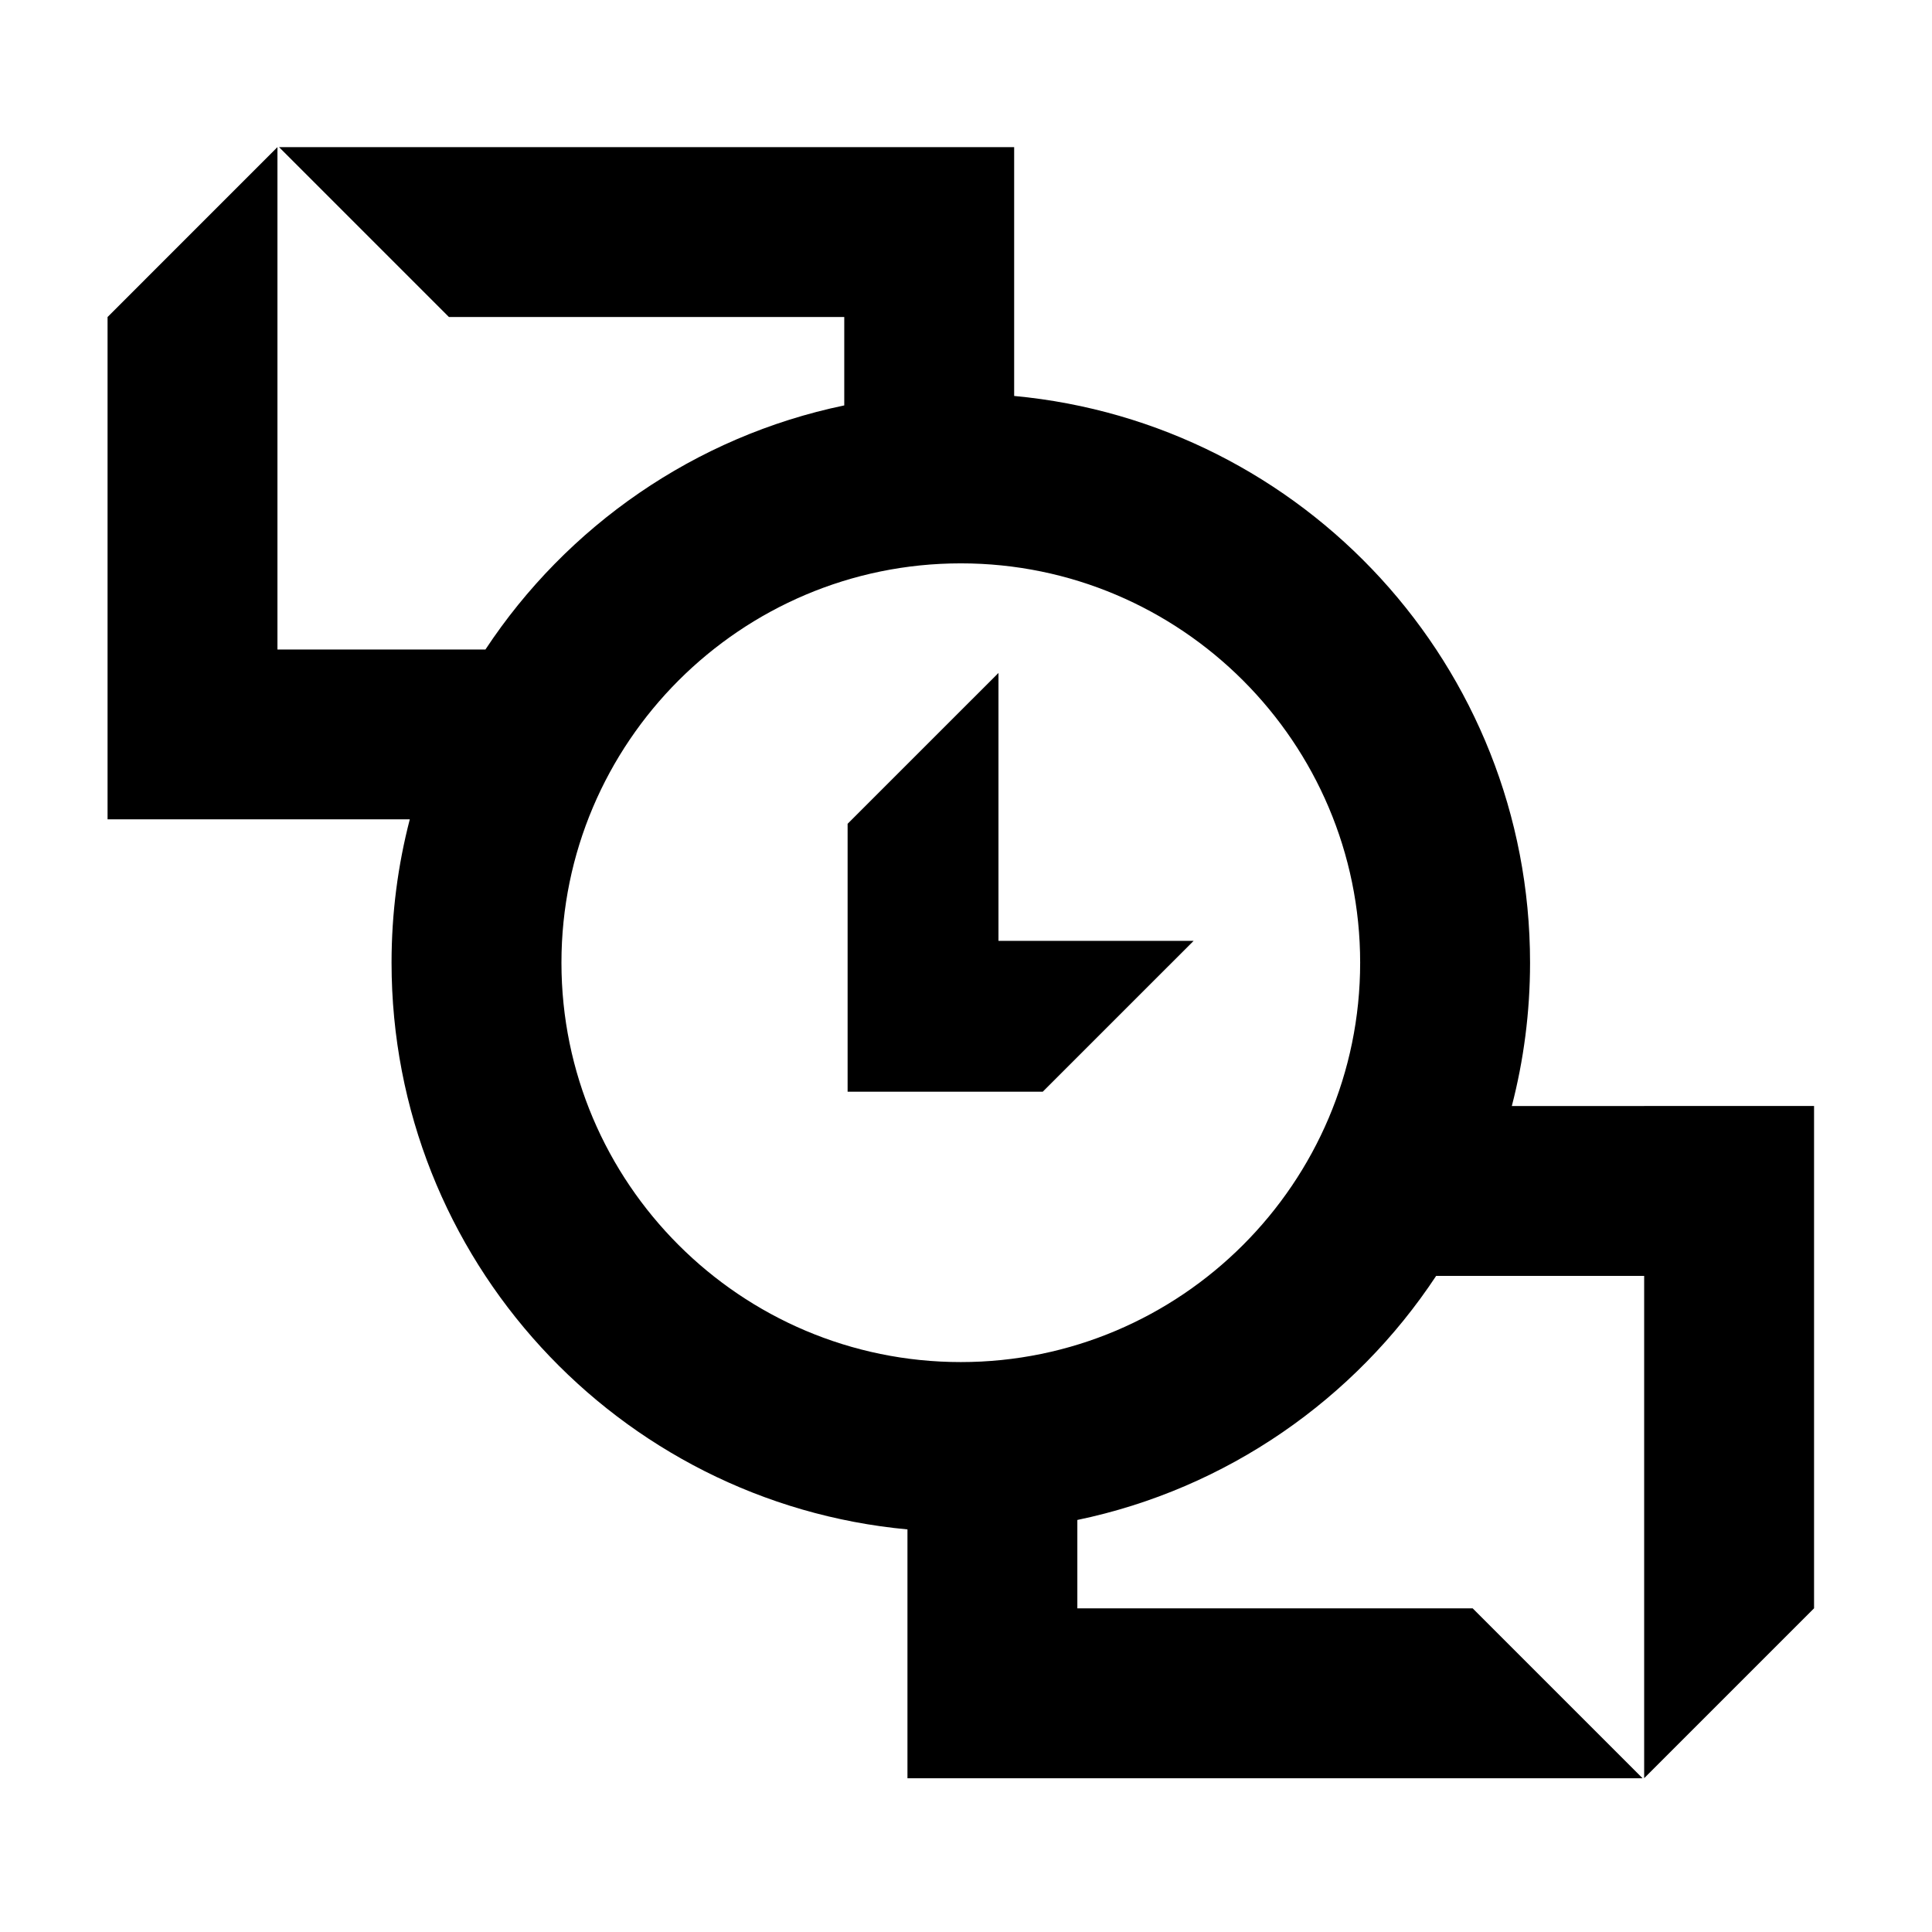
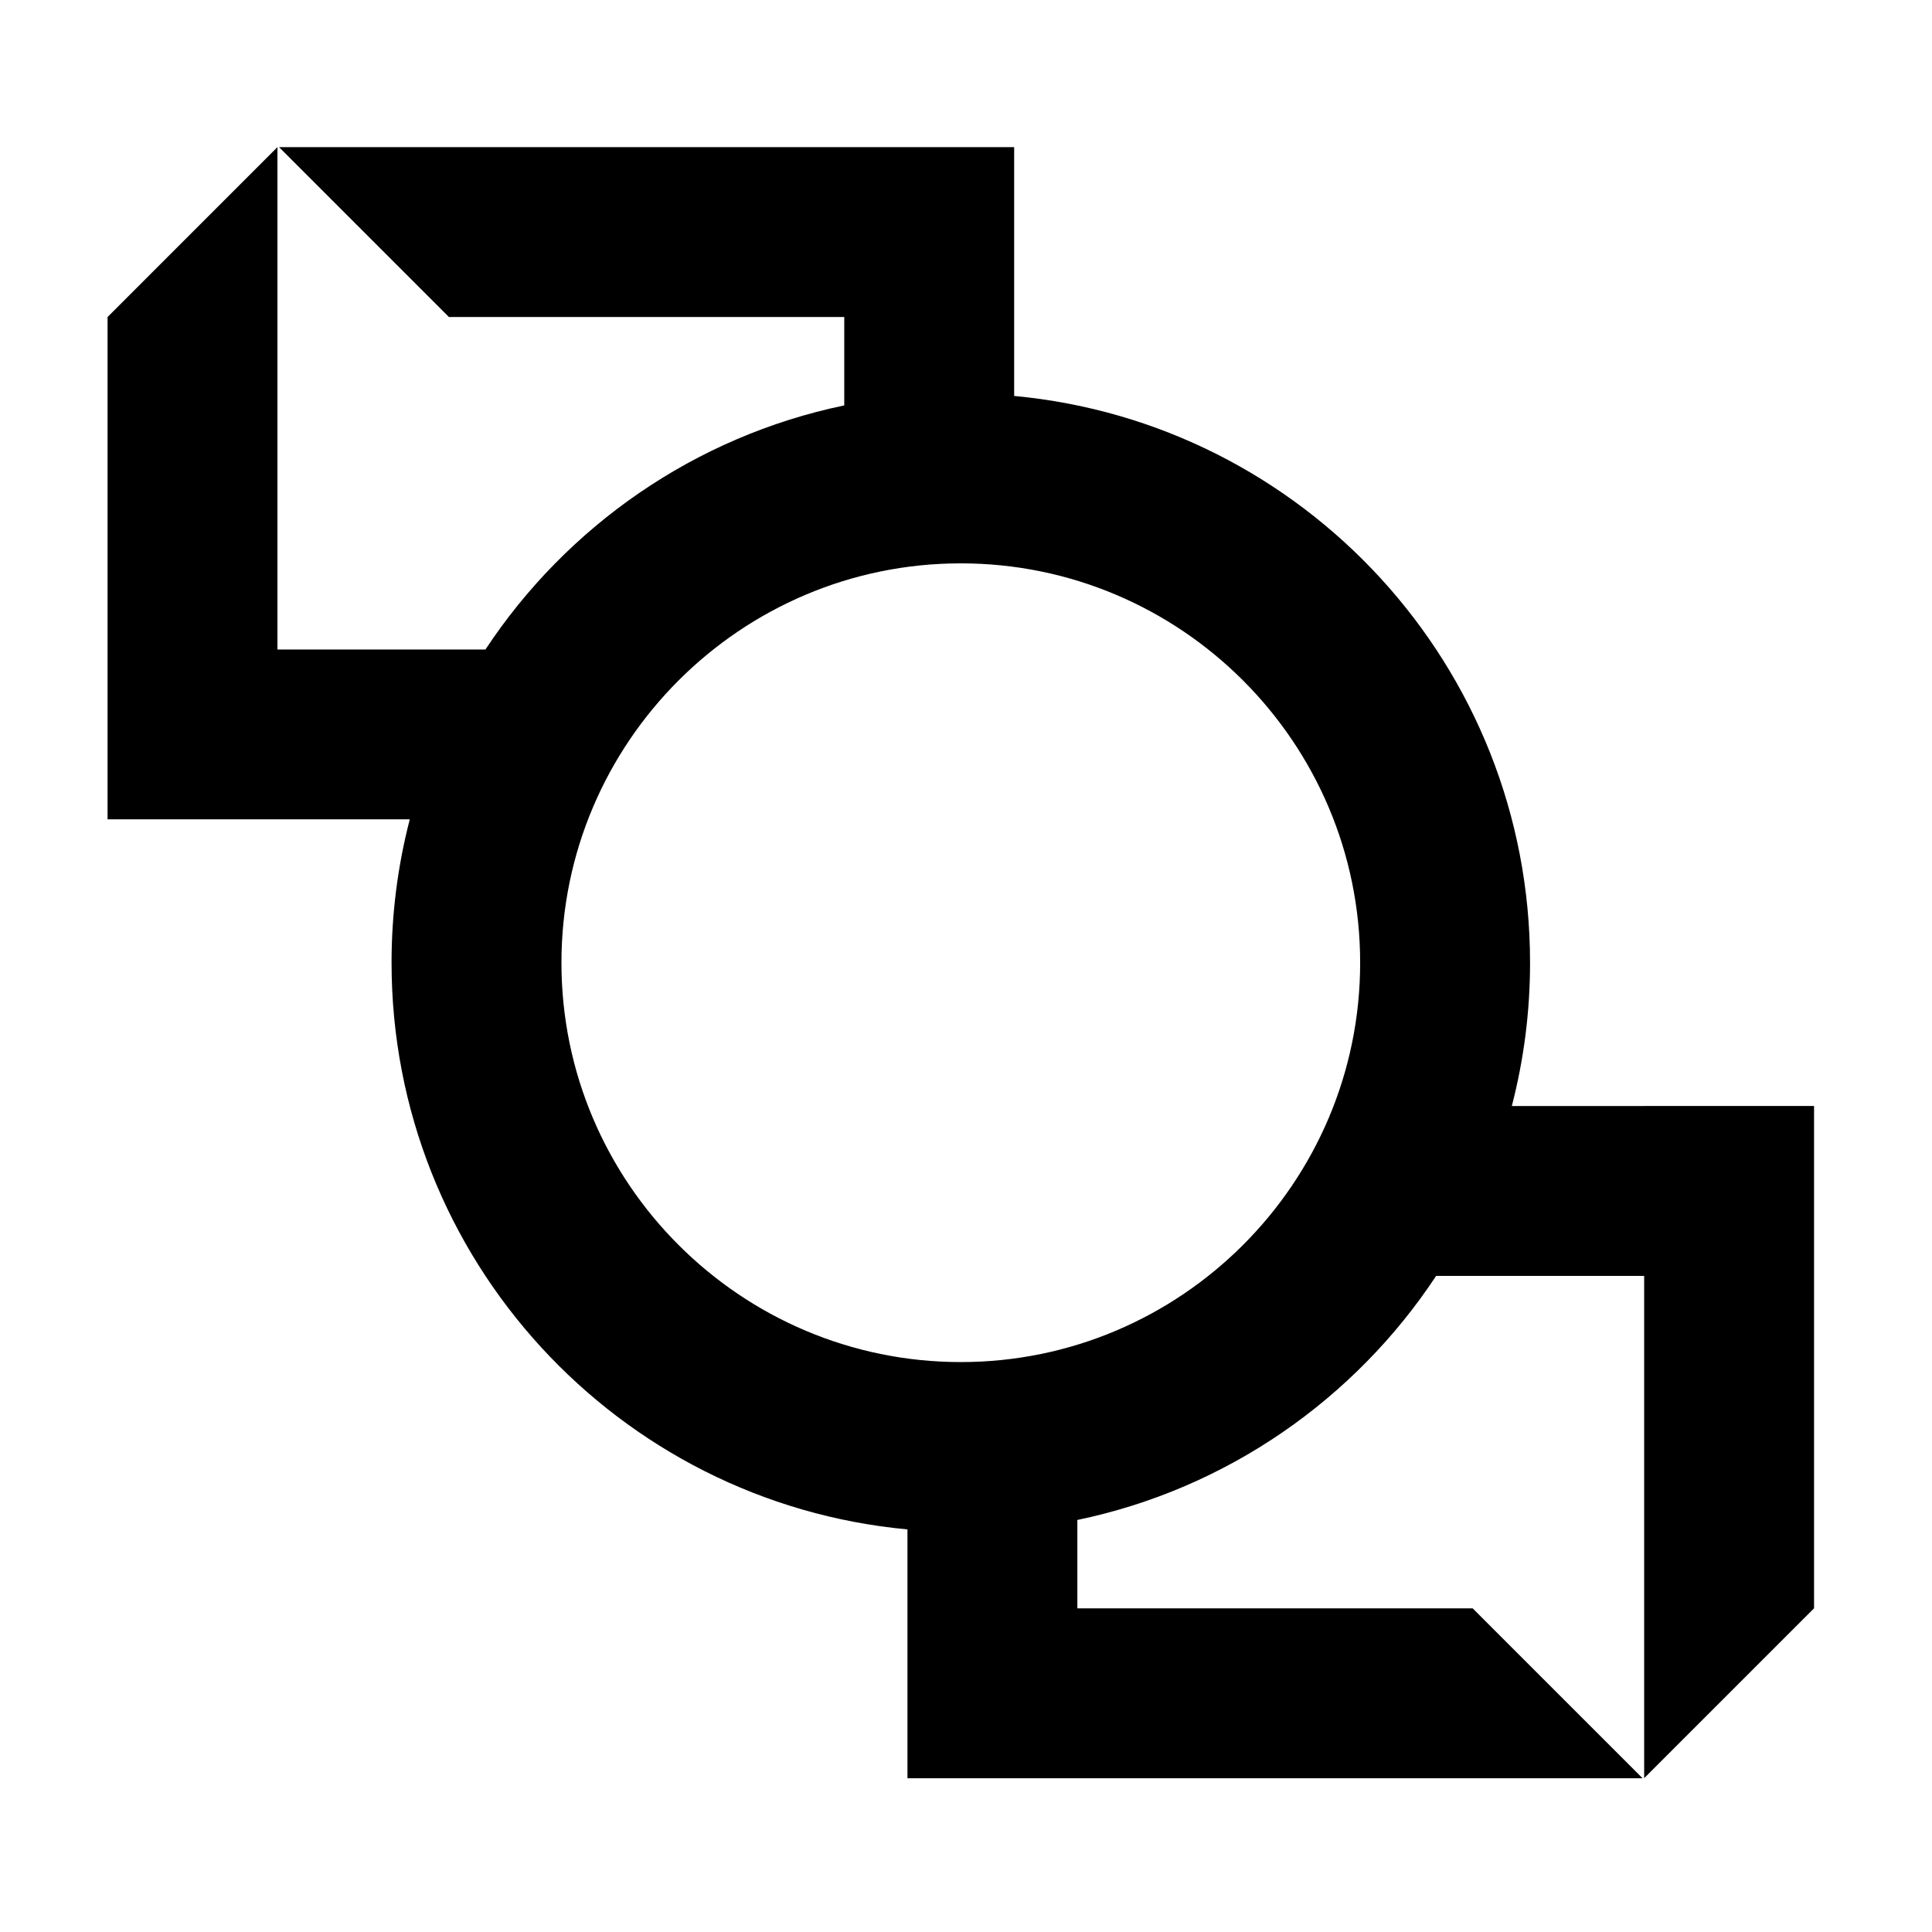
<svg xmlns="http://www.w3.org/2000/svg" width="147" height="147" viewBox="0 0 147 147" fill="none">
  <path d="M125.099 84.156H115.029C115.934 80.67 116.417 77.016 116.417 73.25C116.417 50.698 99.182 32.174 77.164 30.127V11.194H21.231L34.157 24.121H64.237V30.847C52.862 33.212 43.128 40.042 36.936 49.418H21.11V11.194L8.184 24.121V62.34H31.18C30.275 65.826 29.792 69.48 29.792 73.246C29.792 95.798 47.028 114.322 69.046 116.368V135.301H124.979L112.052 122.375H81.972V115.649C93.347 113.283 103.081 106.454 109.273 97.078H125.099V135.297L138.026 122.371V84.151H125.099V84.156ZM73.105 103.636C56.348 103.636 42.719 90.003 42.719 73.25C42.719 56.497 56.352 42.864 73.105 42.864C89.857 42.864 103.49 56.497 103.49 73.25C103.49 90.003 89.857 103.636 73.105 103.636Z" fill="black" />
-   <path d="M90.819 71.587H75.971V51.202L64.492 62.68V83.065H79.34L90.819 71.587Z" fill="black" />
</svg>